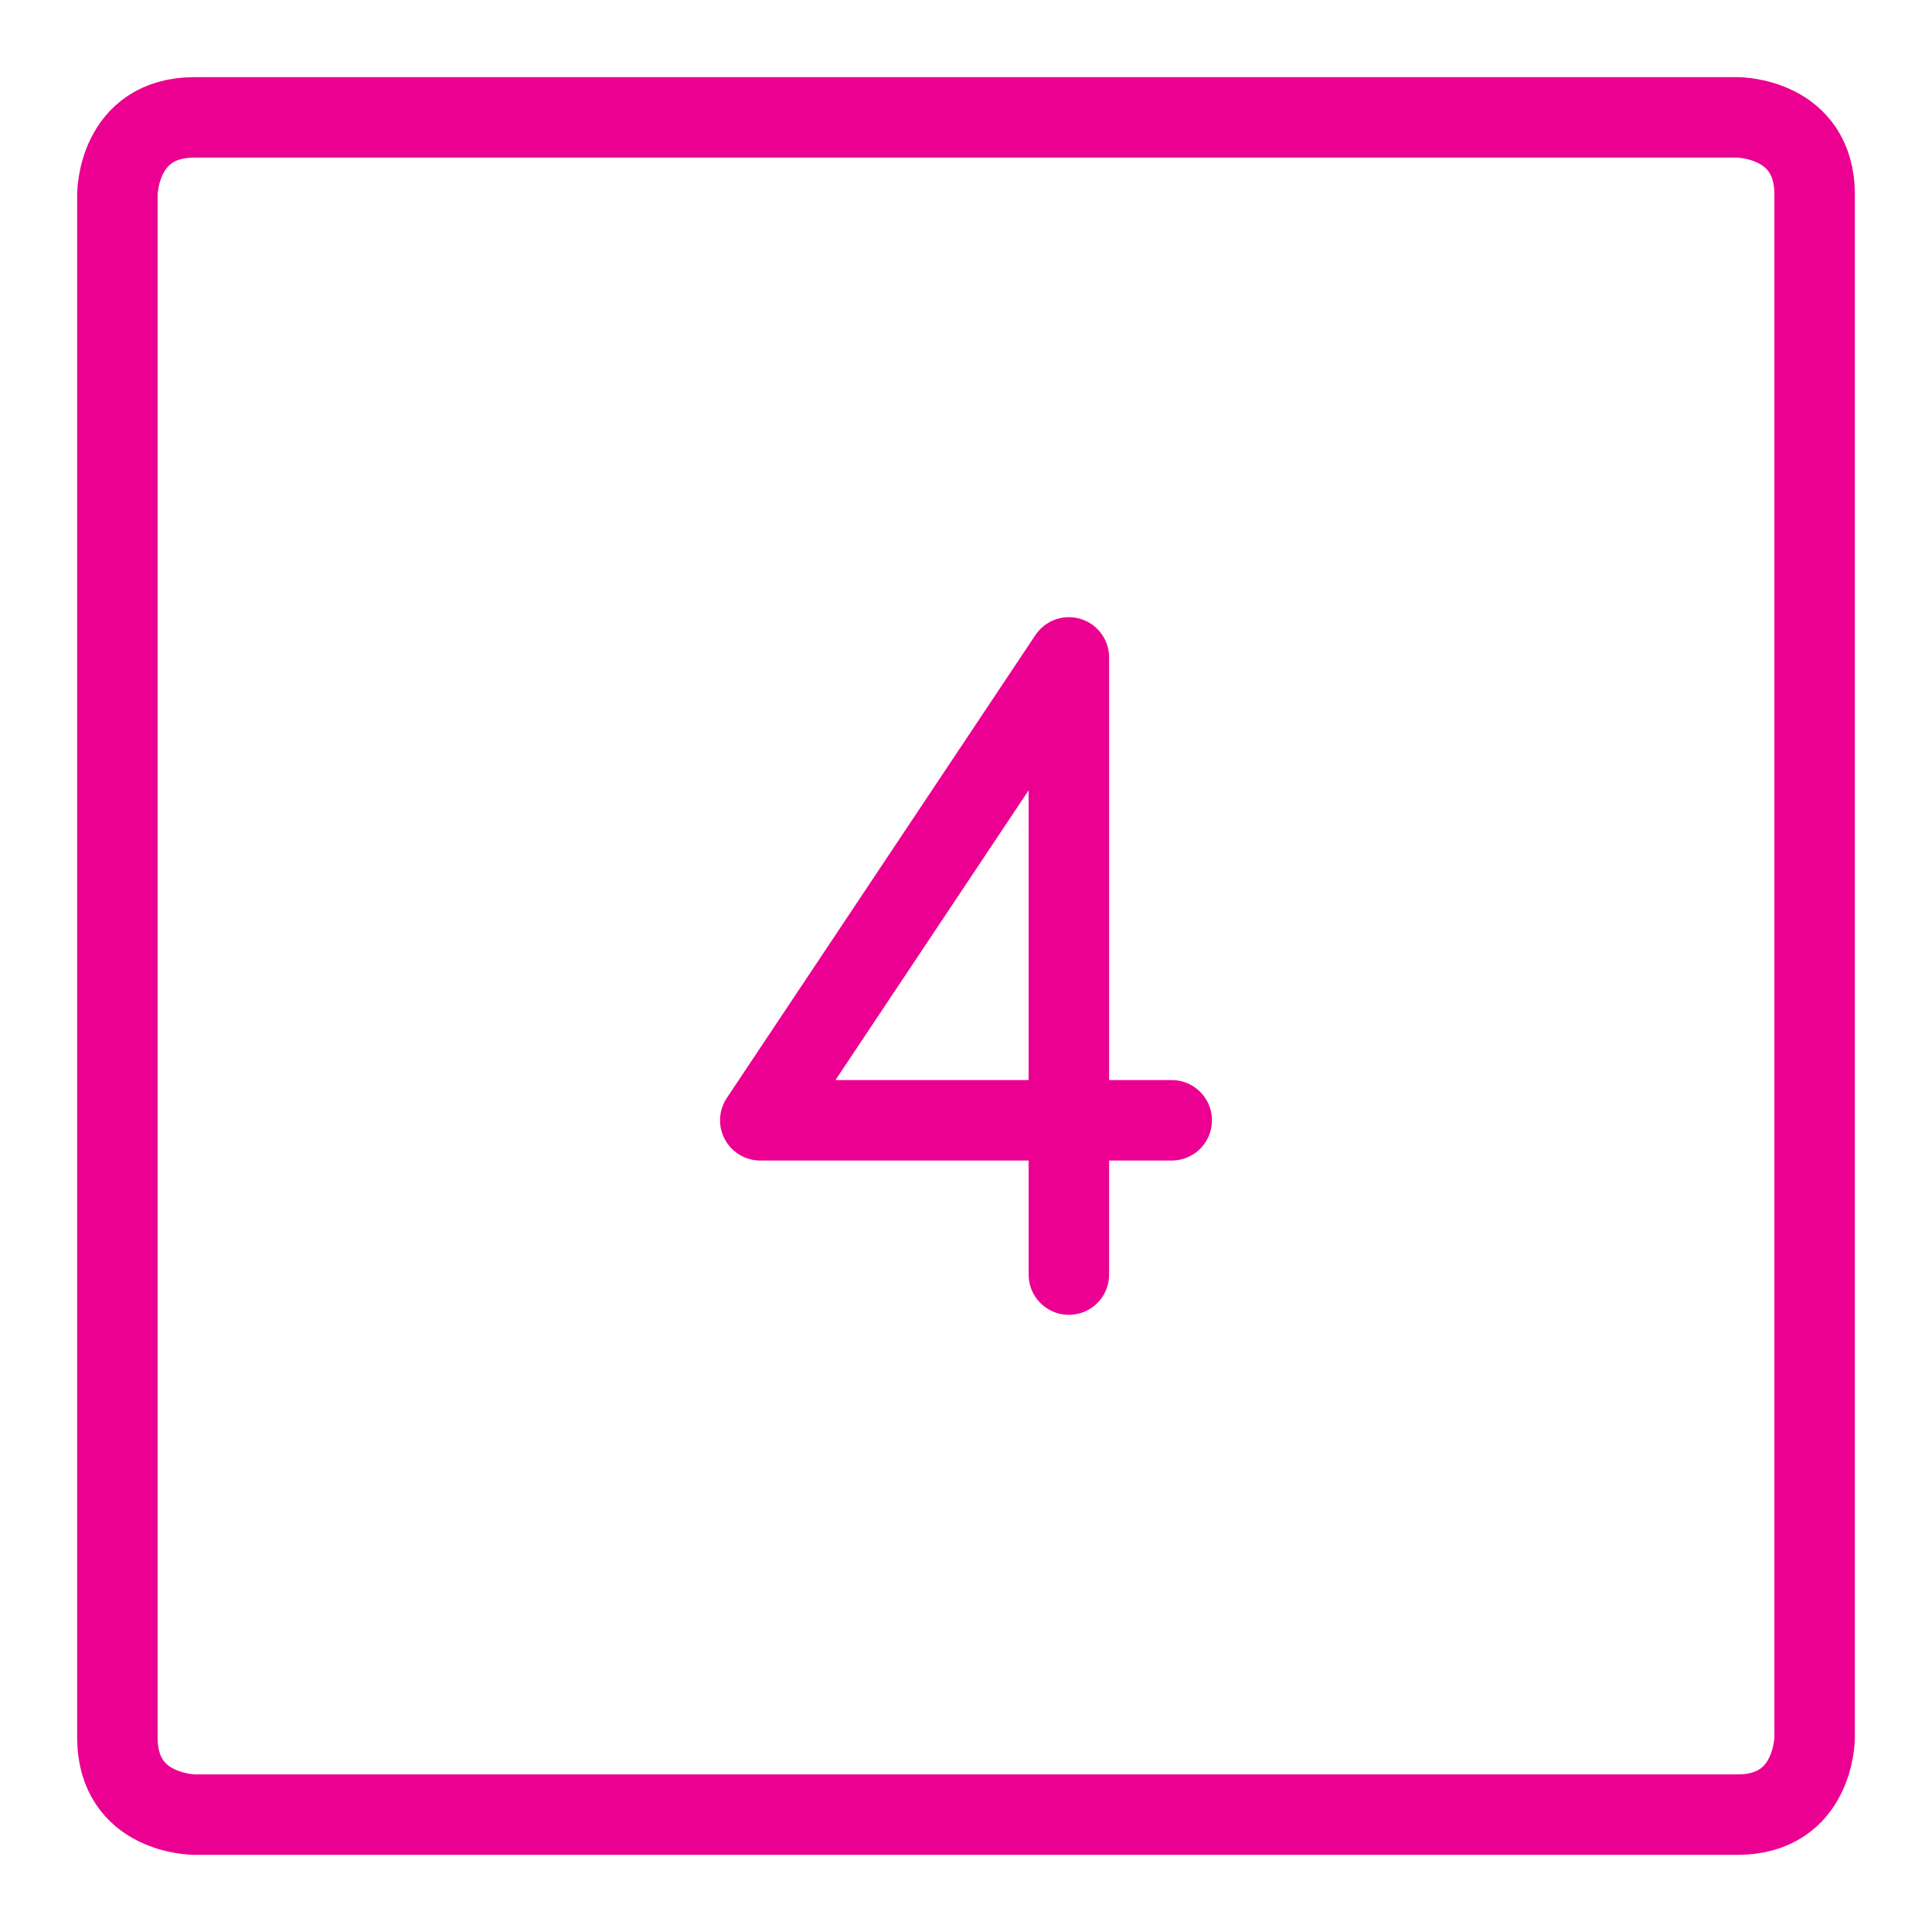
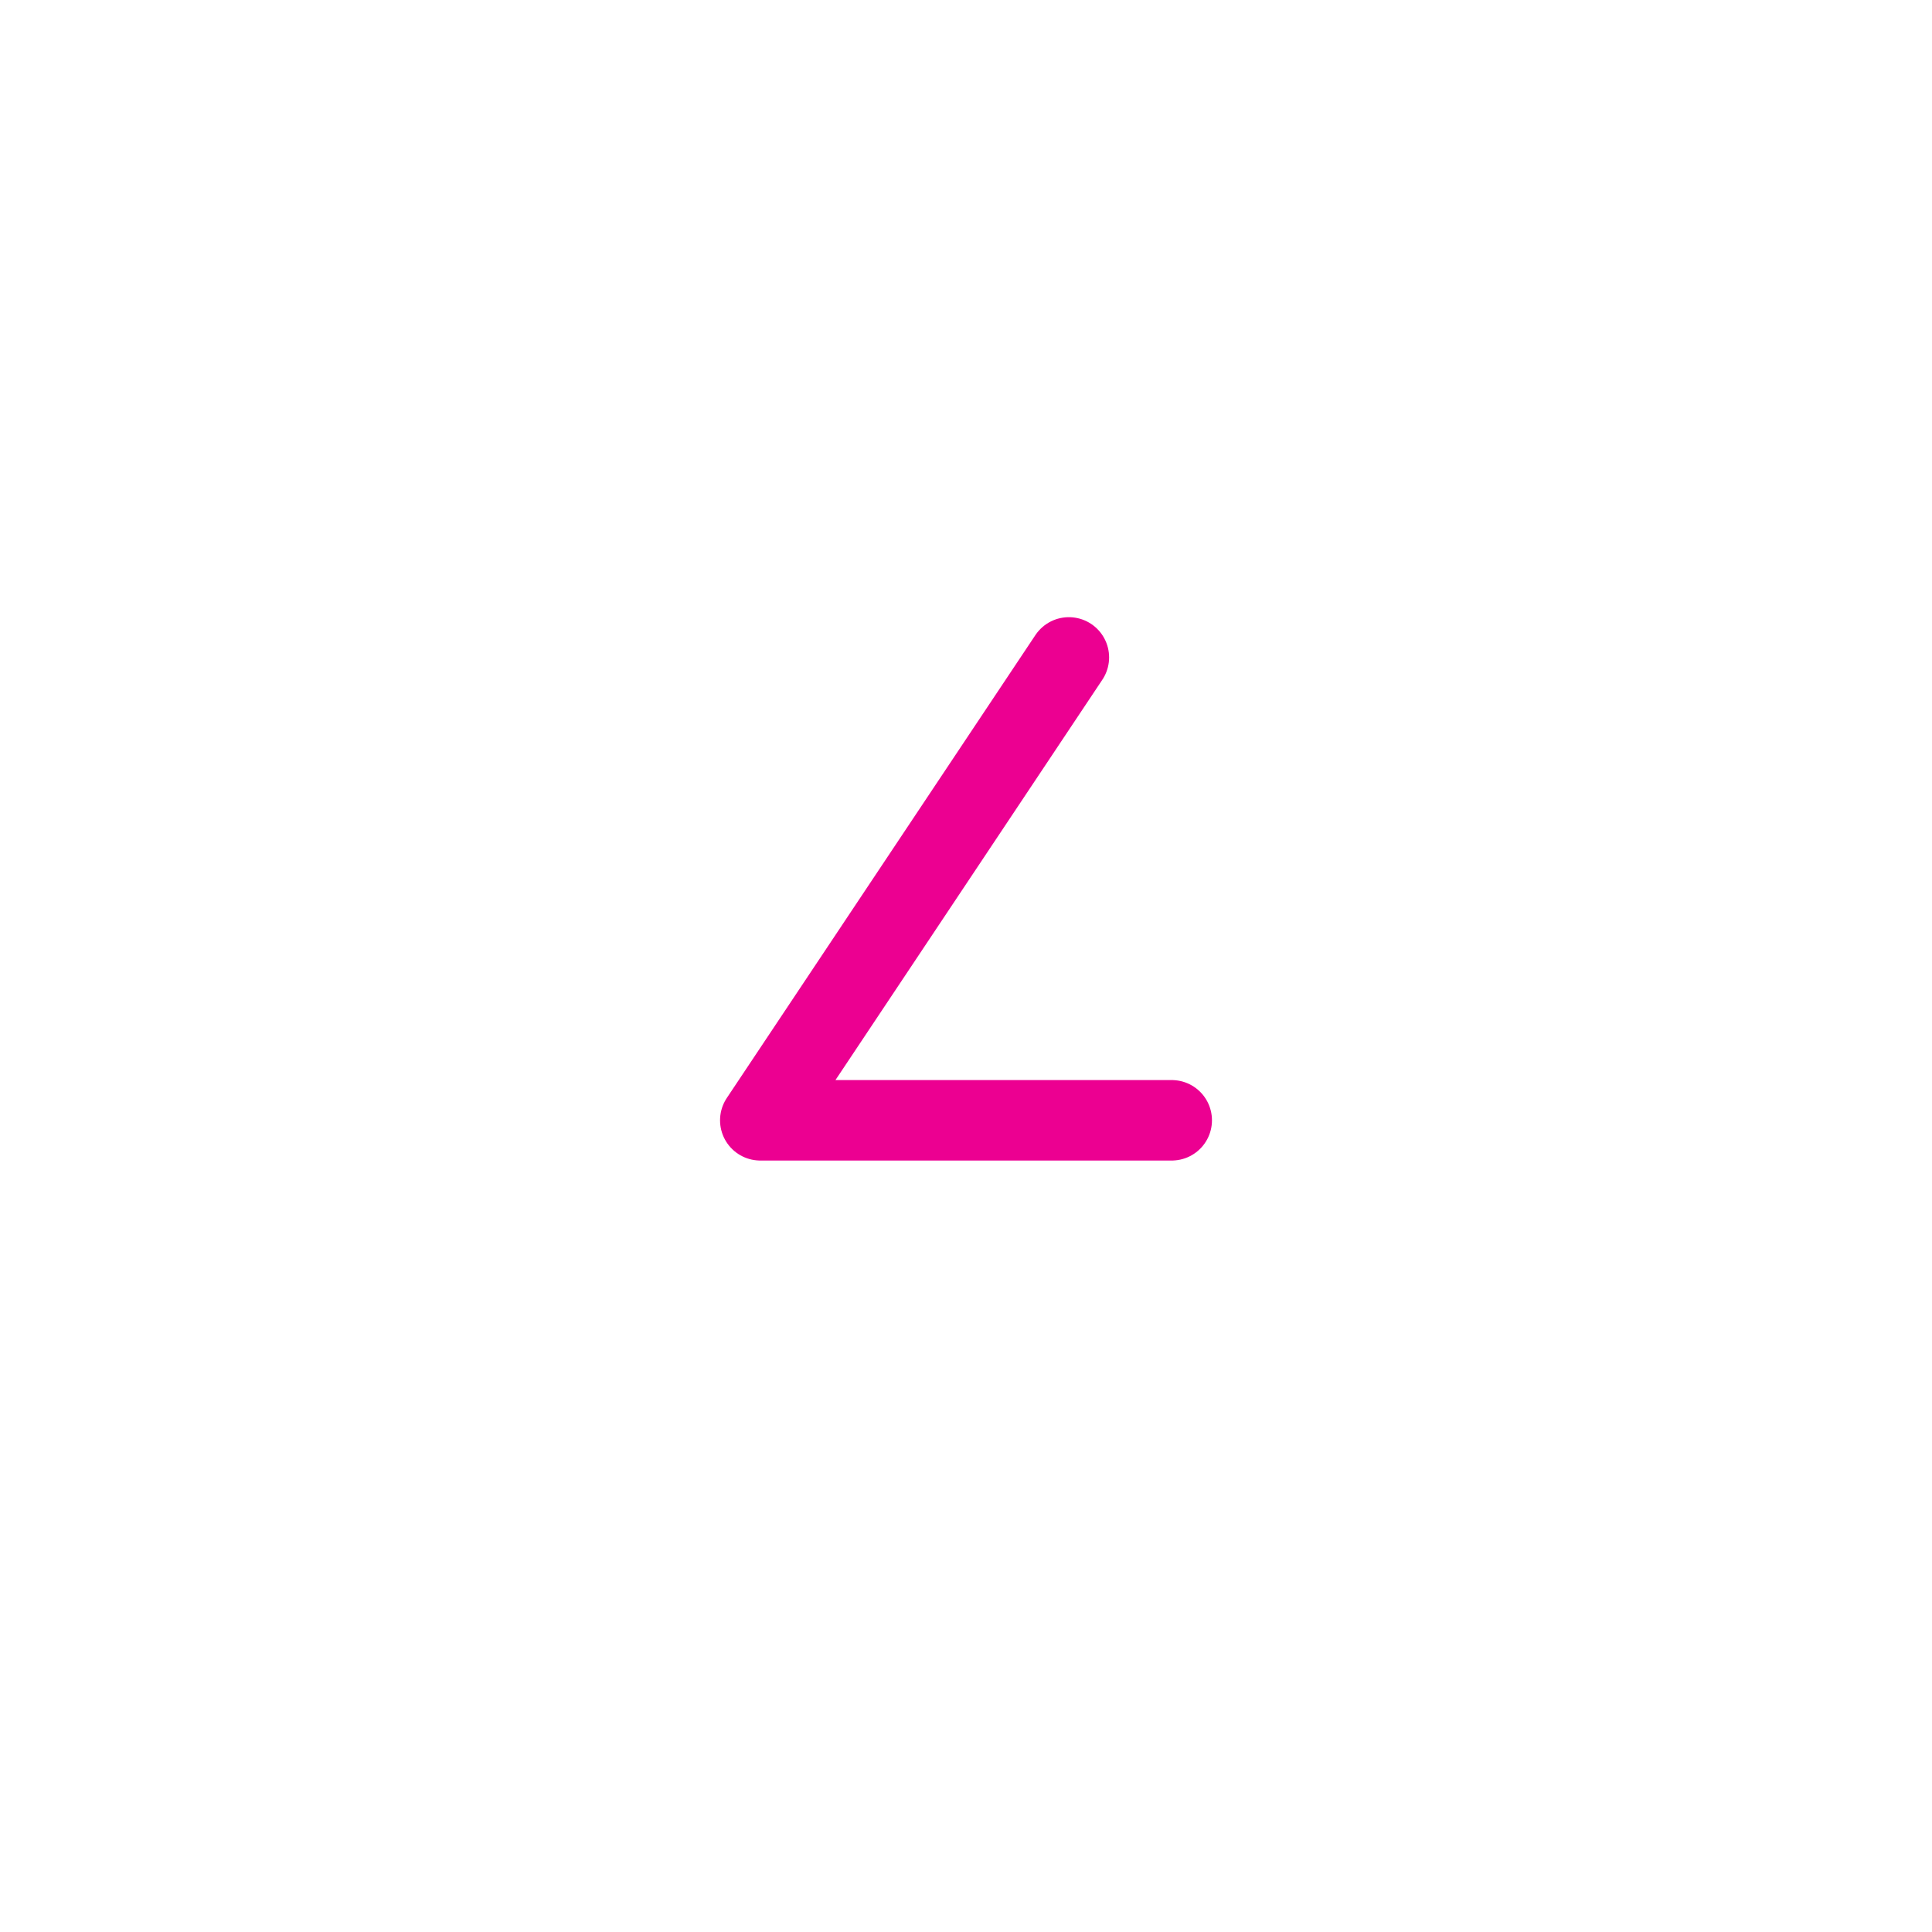
<svg xmlns="http://www.w3.org/2000/svg" fill="none" viewBox="-4.165 -4.165 200 200" id="Number-Four-Square--Streamline-Ultimate.svg" height="200" width="200">
  <desc>Number Four Square Streamline Icon: https://streamlinehq.com</desc>
-   <path stroke="#ec0091" stroke-linecap="round" stroke-linejoin="round" d="M15.973 7.986h159.725s7.986 0 7.986 7.986v159.725s0 7.986 -7.986 7.986H15.973s-7.986 0 -7.986 -7.986V15.973s0 -7.986 7.986 -7.986" stroke-width="8.33" />
-   <path stroke="#ec0091" stroke-linecap="round" stroke-linejoin="round" d="M117.132 111.808H74.539l31.945 -47.918v63.89" stroke-width="8.33" />
+   <path stroke="#ec0091" stroke-linecap="round" stroke-linejoin="round" d="M117.132 111.808H74.539l31.945 -47.918" stroke-width="8.33" />
</svg>